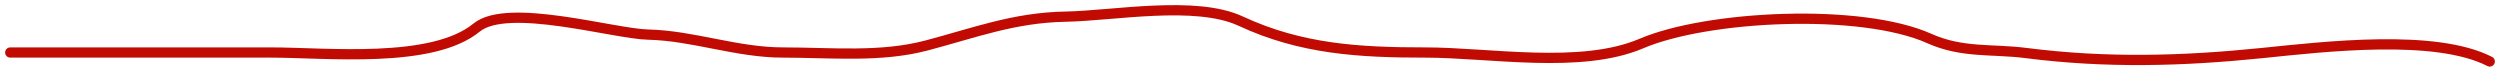
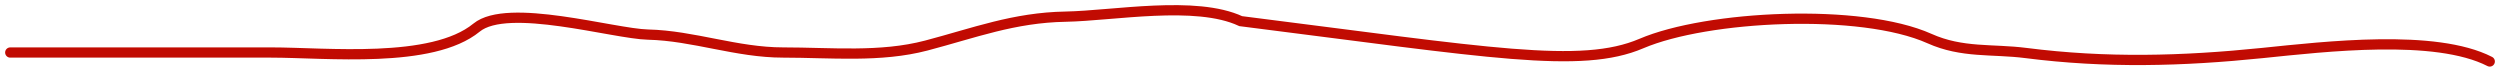
<svg xmlns="http://www.w3.org/2000/svg" width="244" height="7" viewBox="0 0 244 7" fill="none">
-   <path d="M1 5.125C9.488 5.125 17.976 5.125 26.464 5.125C31.823 5.125 42.158 6.258 46.512 2.695C49.544 0.214 59.877 3.296 63.234 3.376C67.702 3.482 71.879 5.125 76.441 5.125C81.065 5.125 85.912 5.628 90.408 4.445C95.083 3.215 98.954 1.717 103.995 1.626C108.652 1.543 116.688 0.014 121.097 2.064C126.996 4.807 132.701 5.125 139.102 5.125C145.361 5.125 154.291 6.767 160.196 4.251C166.634 1.506 181.605 0.76 188.32 3.765C191.514 5.194 194.444 4.754 197.726 5.174C205.565 6.176 212.986 5.975 220.814 5.174C226.904 4.551 237.681 3.28 243 6" stroke="#C10B02" stroke-linecap="round" />
+   <path d="M1 5.125C9.488 5.125 17.976 5.125 26.464 5.125C31.823 5.125 42.158 6.258 46.512 2.695C49.544 0.214 59.877 3.296 63.234 3.376C67.702 3.482 71.879 5.125 76.441 5.125C81.065 5.125 85.912 5.628 90.408 4.445C95.083 3.215 98.954 1.717 103.995 1.626C108.652 1.543 116.688 0.014 121.097 2.064C145.361 5.125 154.291 6.767 160.196 4.251C166.634 1.506 181.605 0.76 188.32 3.765C191.514 5.194 194.444 4.754 197.726 5.174C205.565 6.176 212.986 5.975 220.814 5.174C226.904 4.551 237.681 3.28 243 6" stroke="#C10B02" stroke-linecap="round" />
</svg>